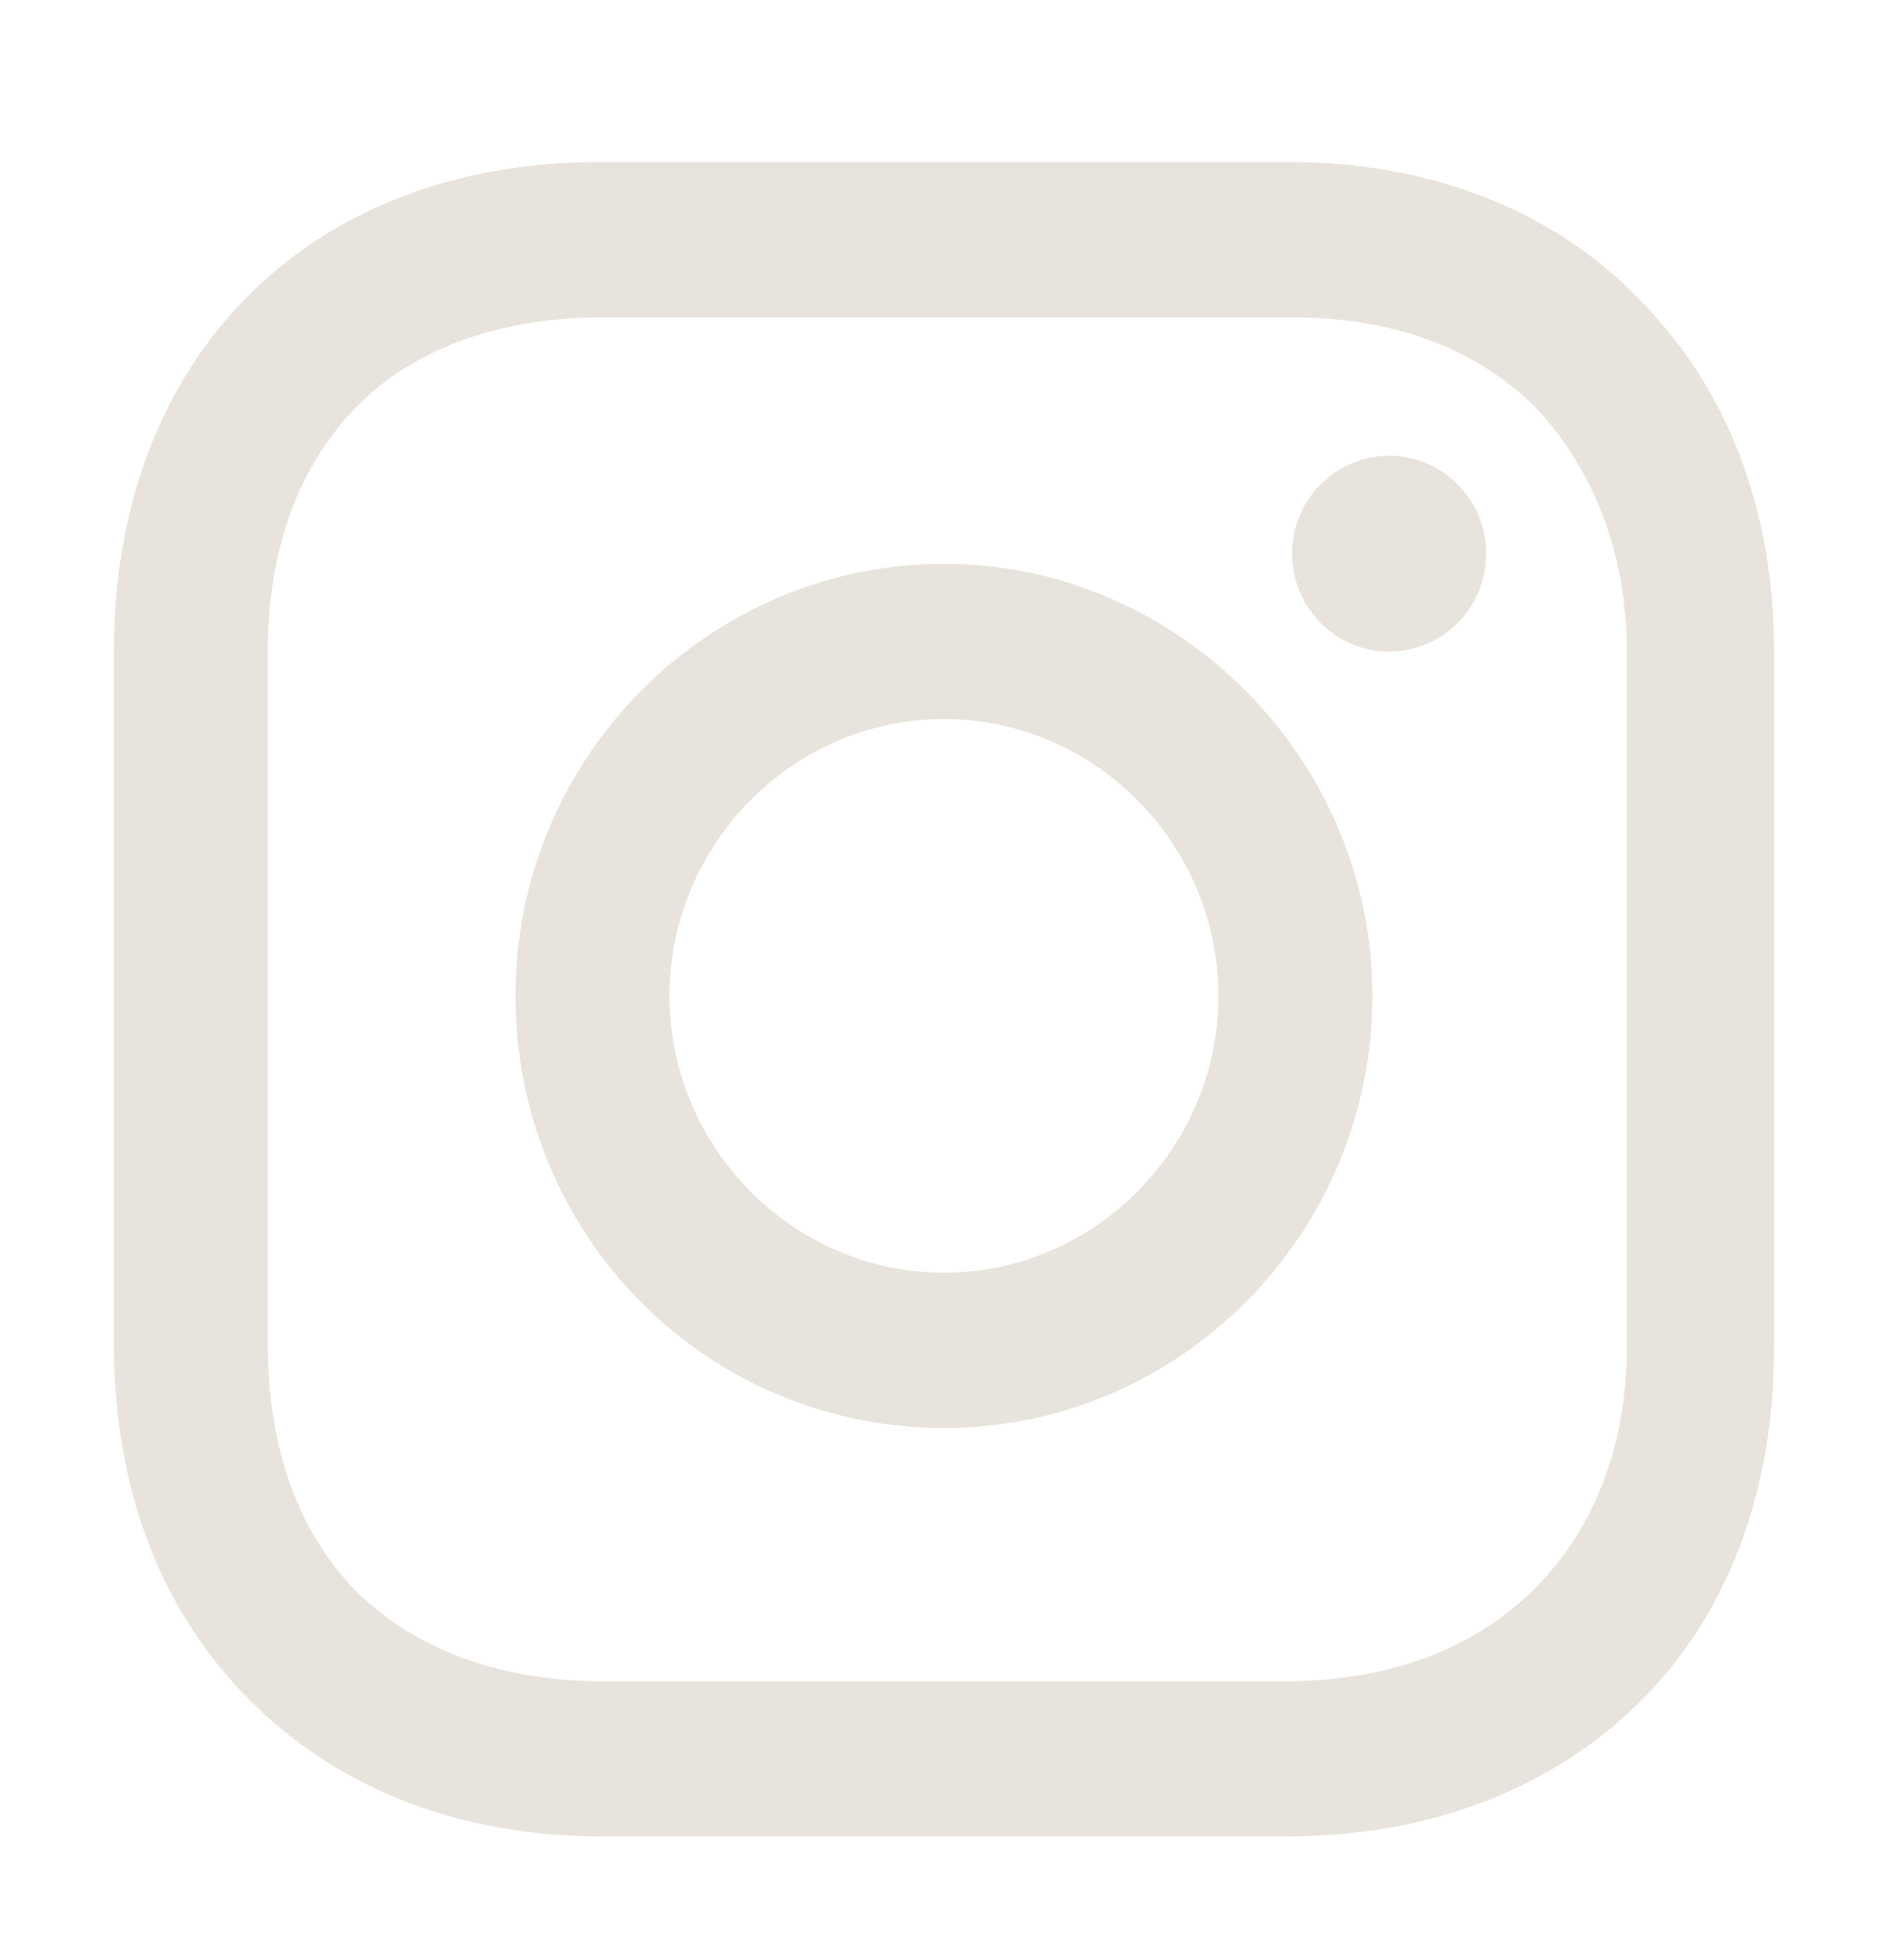
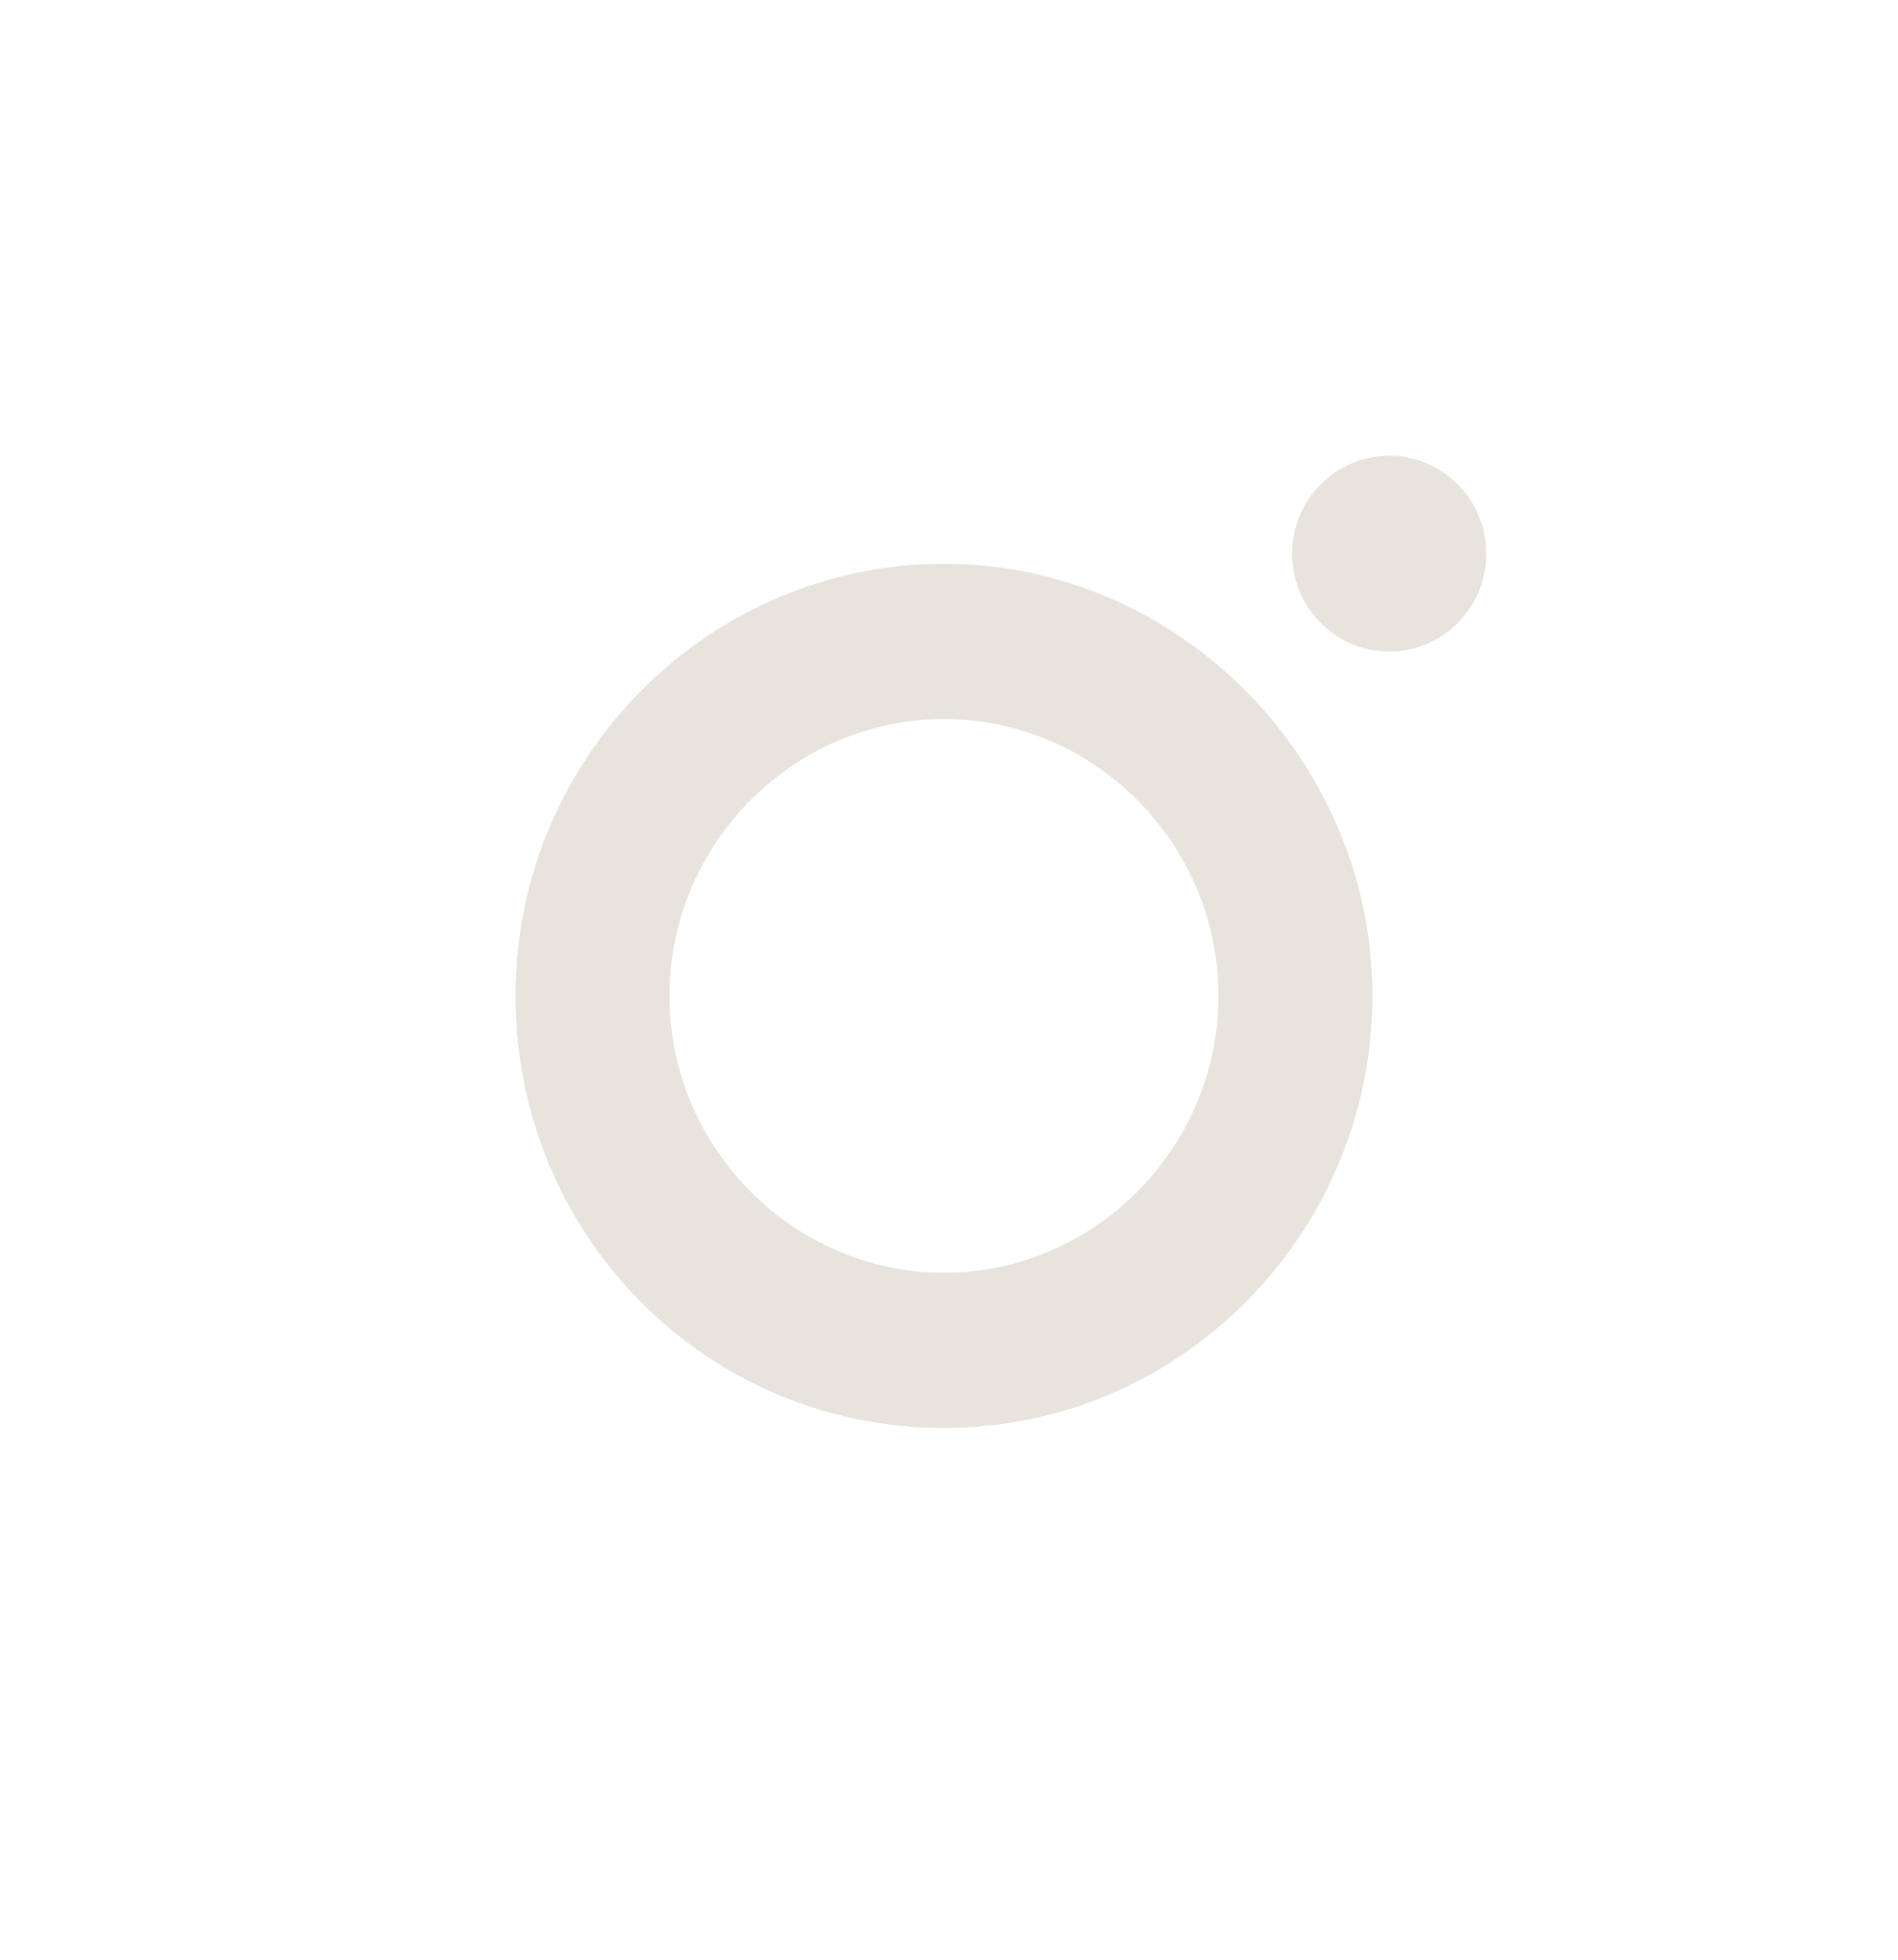
<svg xmlns="http://www.w3.org/2000/svg" width="31" height="32" viewBox="0 0 31 32" fill="none">
  <path d="M15.418 9.206C11.591 9.206 8.42 12.348 8.42 16.261C8.42 20.175 11.536 23.317 15.418 23.317C19.3 23.317 22.416 20.12 22.416 16.261C22.416 12.403 19.245 9.206 15.418 9.206ZM15.418 20.782C12.958 20.782 10.935 18.742 10.935 16.261C10.935 13.781 12.958 11.741 15.418 11.741C17.878 11.741 19.901 13.781 19.901 16.261C19.901 18.742 17.878 20.782 15.418 20.782Z" fill="#E8E4DD" />
  <path d="M22.689 10.639C23.565 10.639 24.275 9.923 24.275 9.04C24.275 8.158 23.565 7.442 22.689 7.442C21.814 7.442 21.104 8.158 21.104 9.04C21.104 9.923 21.814 10.639 22.689 10.639Z" fill="#E8E4DD" />
-   <path d="M26.79 4.906C25.369 3.418 23.346 2.646 21.049 2.646H9.787C5.03 2.646 1.859 5.843 1.859 10.639V21.939C1.859 24.31 2.624 26.349 4.155 27.838C5.631 29.271 7.6 29.988 9.841 29.988H20.995C23.346 29.988 25.314 29.216 26.735 27.838C28.212 26.404 28.977 24.365 28.977 21.994V10.639C28.977 8.324 28.212 6.339 26.79 4.906ZM26.571 21.994C26.571 23.703 25.97 25.081 24.986 26.018C24.002 26.956 22.635 27.452 20.995 27.452H9.841C8.201 27.452 6.834 26.956 5.85 26.018C4.866 25.026 4.374 23.648 4.374 21.939V10.639C4.374 8.985 4.866 7.607 5.85 6.615C6.78 5.678 8.201 5.182 9.841 5.182H21.104C22.744 5.182 24.111 5.678 25.095 6.67C26.025 7.662 26.571 9.04 26.571 10.639V21.994Z" fill="#E8E4DD" />
</svg>